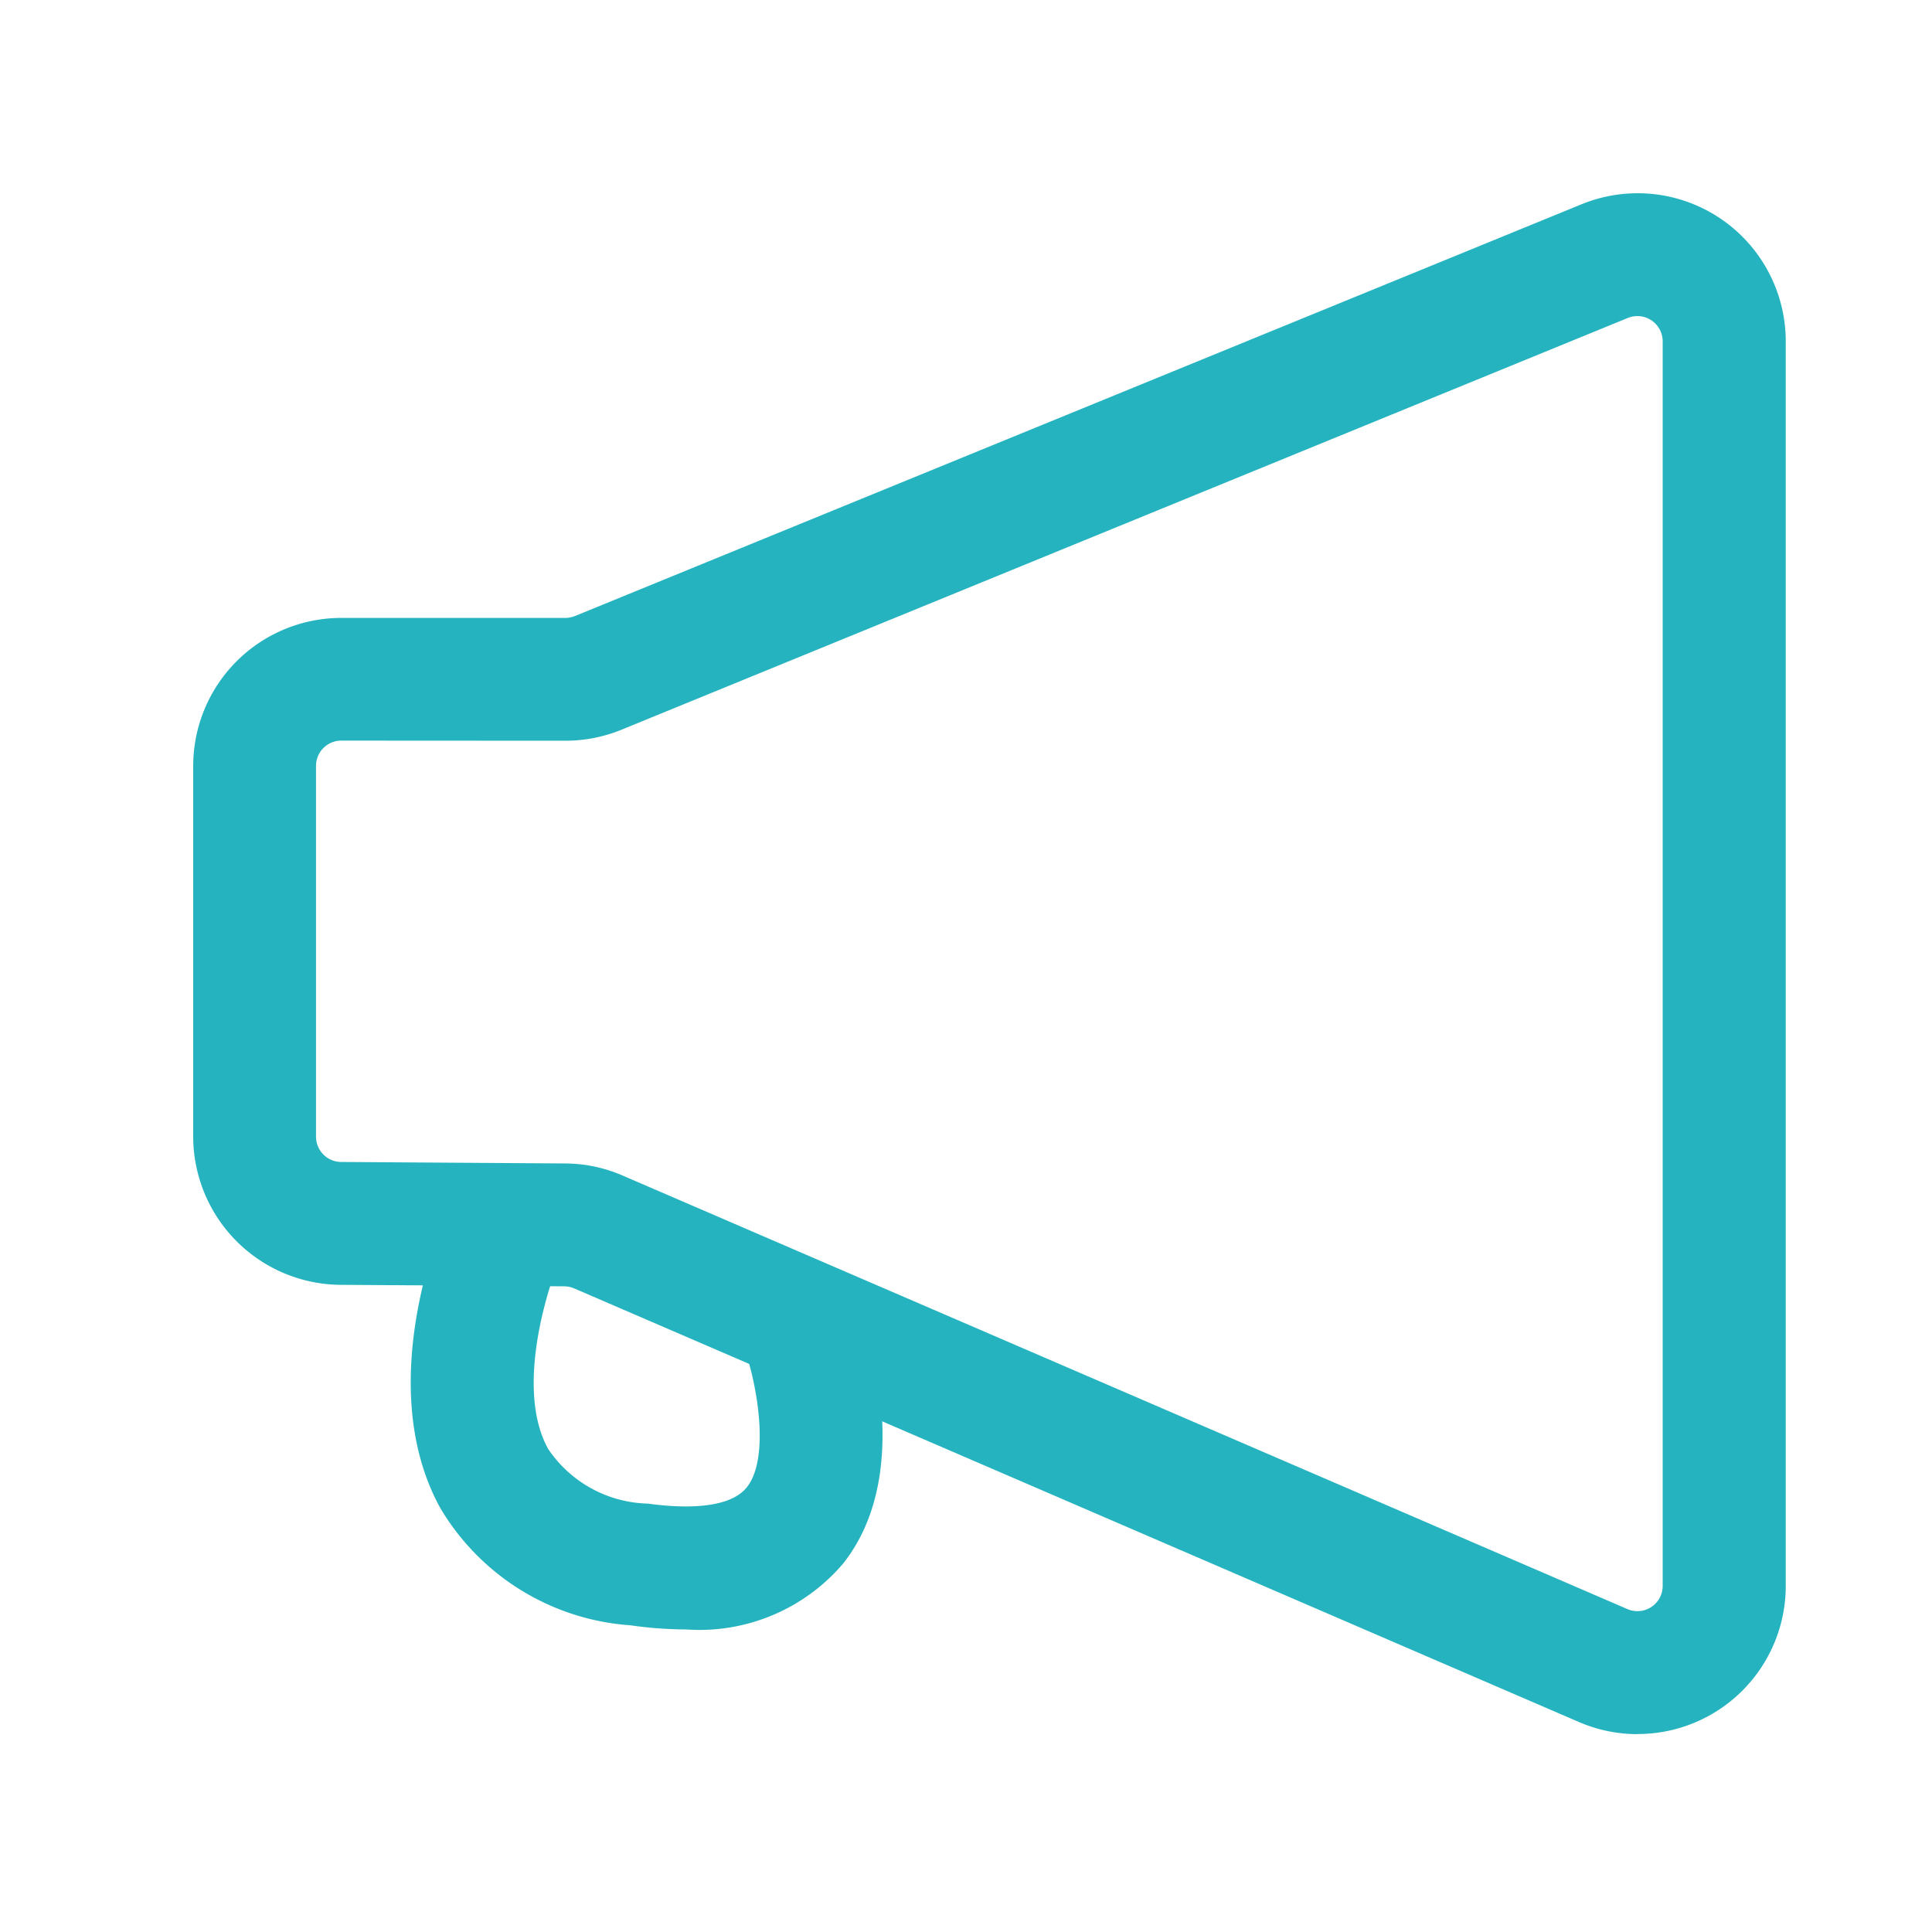
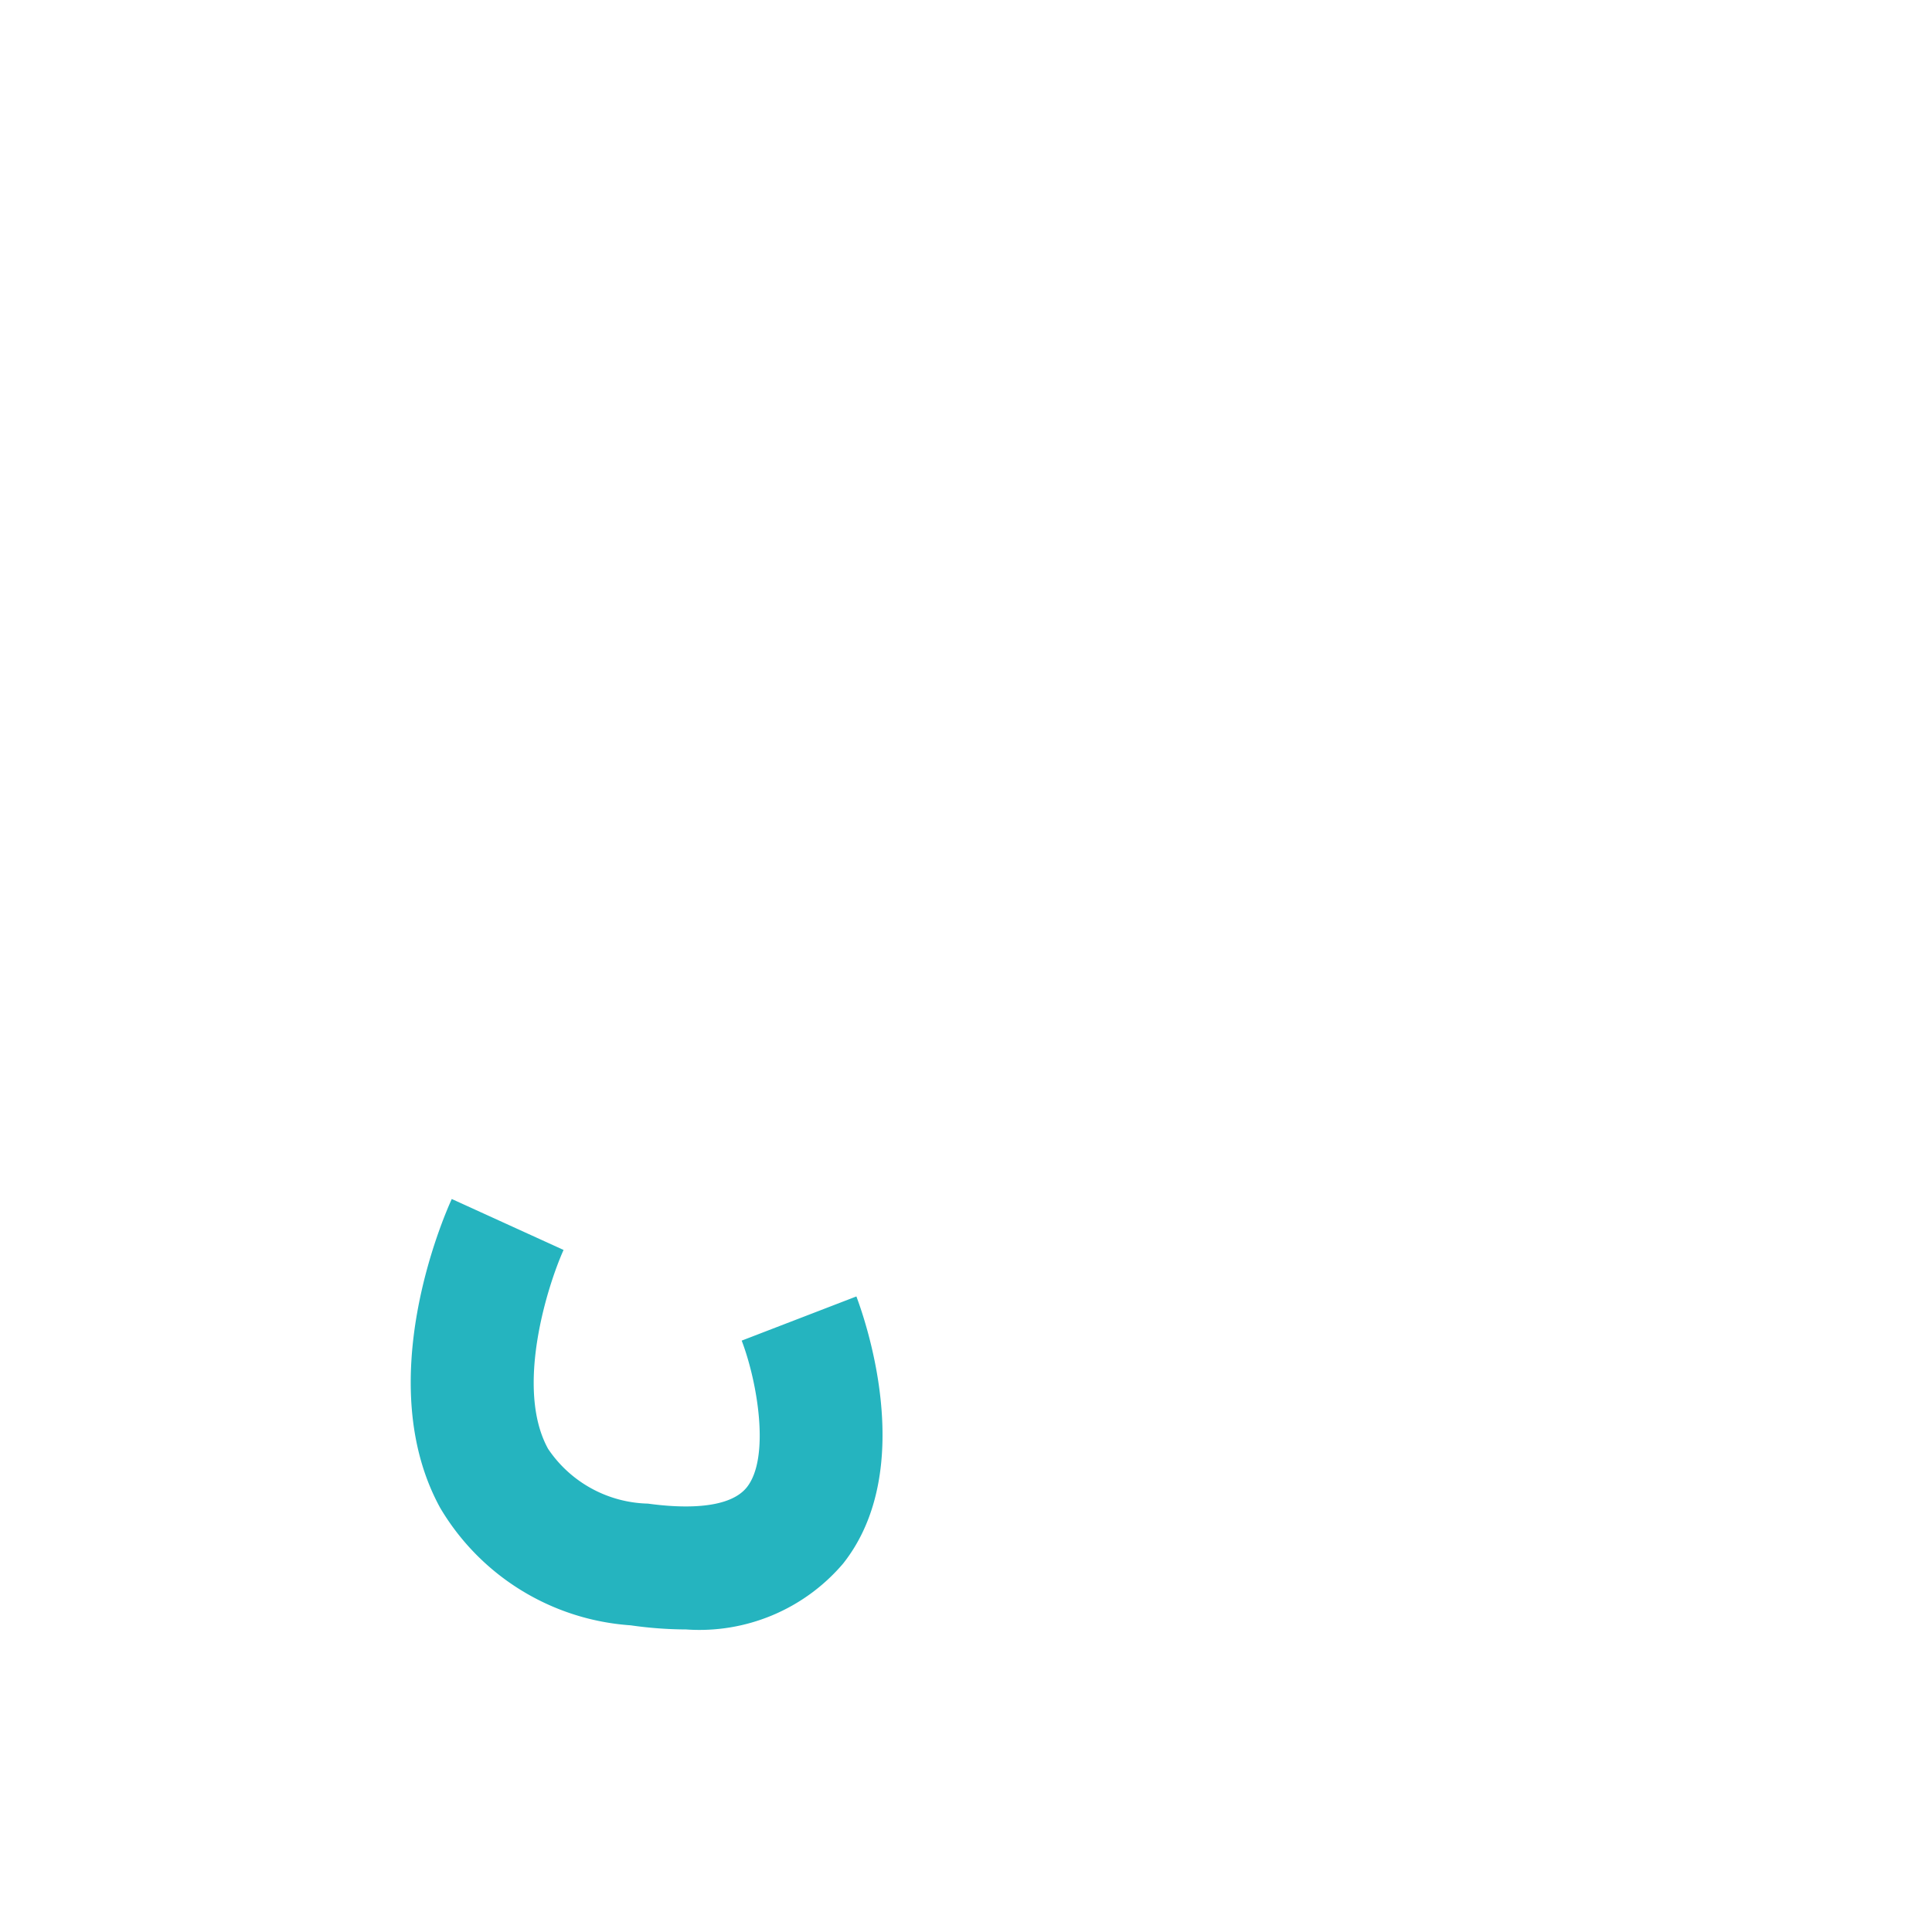
<svg xmlns="http://www.w3.org/2000/svg" width="30" height="30" viewBox="0 0 30 30">
  <defs>
    <clipPath id="clip-path">
      <rect id="長方形_1511" data-name="長方形 1511" width="30" height="30" transform="translate(30 2075)" fill="#25b4bf" />
    </clipPath>
    <clipPath id="clip-path-2">
      <rect id="長方形_1512" data-name="長方形 1512" width="24.73" height="23.928" fill="#25b4bf" />
    </clipPath>
  </defs>
  <g id="マスクグループ_25" data-name="マスクグループ 25" transform="translate(-30 -2075)" clip-path="url(#clip-path)">
    <g id="グループ_2418" data-name="グループ 2418" transform="translate(31 2076)">
      <g id="グループ_2420" data-name="グループ 2420" transform="translate(2 2)">
        <g id="グループ_2419" data-name="グループ 2419" transform="translate(0 0)" clip-path="url(#clip-path-2)">
-           <path id="パス_810" data-name="パス 810" d="M22.428,23.928a2.3,2.3,0,0,1-.911-.189l-15.6-6.732a.392.392,0,0,0-.152-.033l-3.474-.023A2.306,2.306,0,0,1,0,14.651V8.895a2.3,2.3,0,0,1,2.3-2.3h3.48a.417.417,0,0,0,.15-.03L21.558.172A2.3,2.3,0,0,1,24.729,2.3V21.626a2.3,2.3,0,0,1-2.3,2.3M2.3,8.5a.393.393,0,0,0-.393.393v5.757a.393.393,0,0,0,.389.393l3.475.023a2.281,2.281,0,0,1,.9.189l15.6,6.731a.392.392,0,0,0,.547-.36V2.3a.393.393,0,0,0-.541-.363L6.651,8.331a2.3,2.3,0,0,1-.87.171Z" transform="translate(0 0)" fill="#25b4bf" />
          <path id="パス_811" data-name="パス 811" d="M8.551,26.456a6.16,6.16,0,0,1-.859-.064,3.733,3.733,0,0,1-2.96-1.826c-1.065-1.946.051-4.509.181-4.794l1.736.791c-.243.54-.76,2.147-.24,3.089a1.922,1.922,0,0,0,1.55.85c.447.062,1.243.114,1.536-.254.363-.457.167-1.629-.08-2.277l1.781-.686c.1.268.976,2.657-.207,4.149a2.931,2.931,0,0,1-2.439,1.022" transform="translate(-0.898 -4.154)" fill="#25b4bf" />
        </g>
      </g>
    </g>
  </g>
</svg>